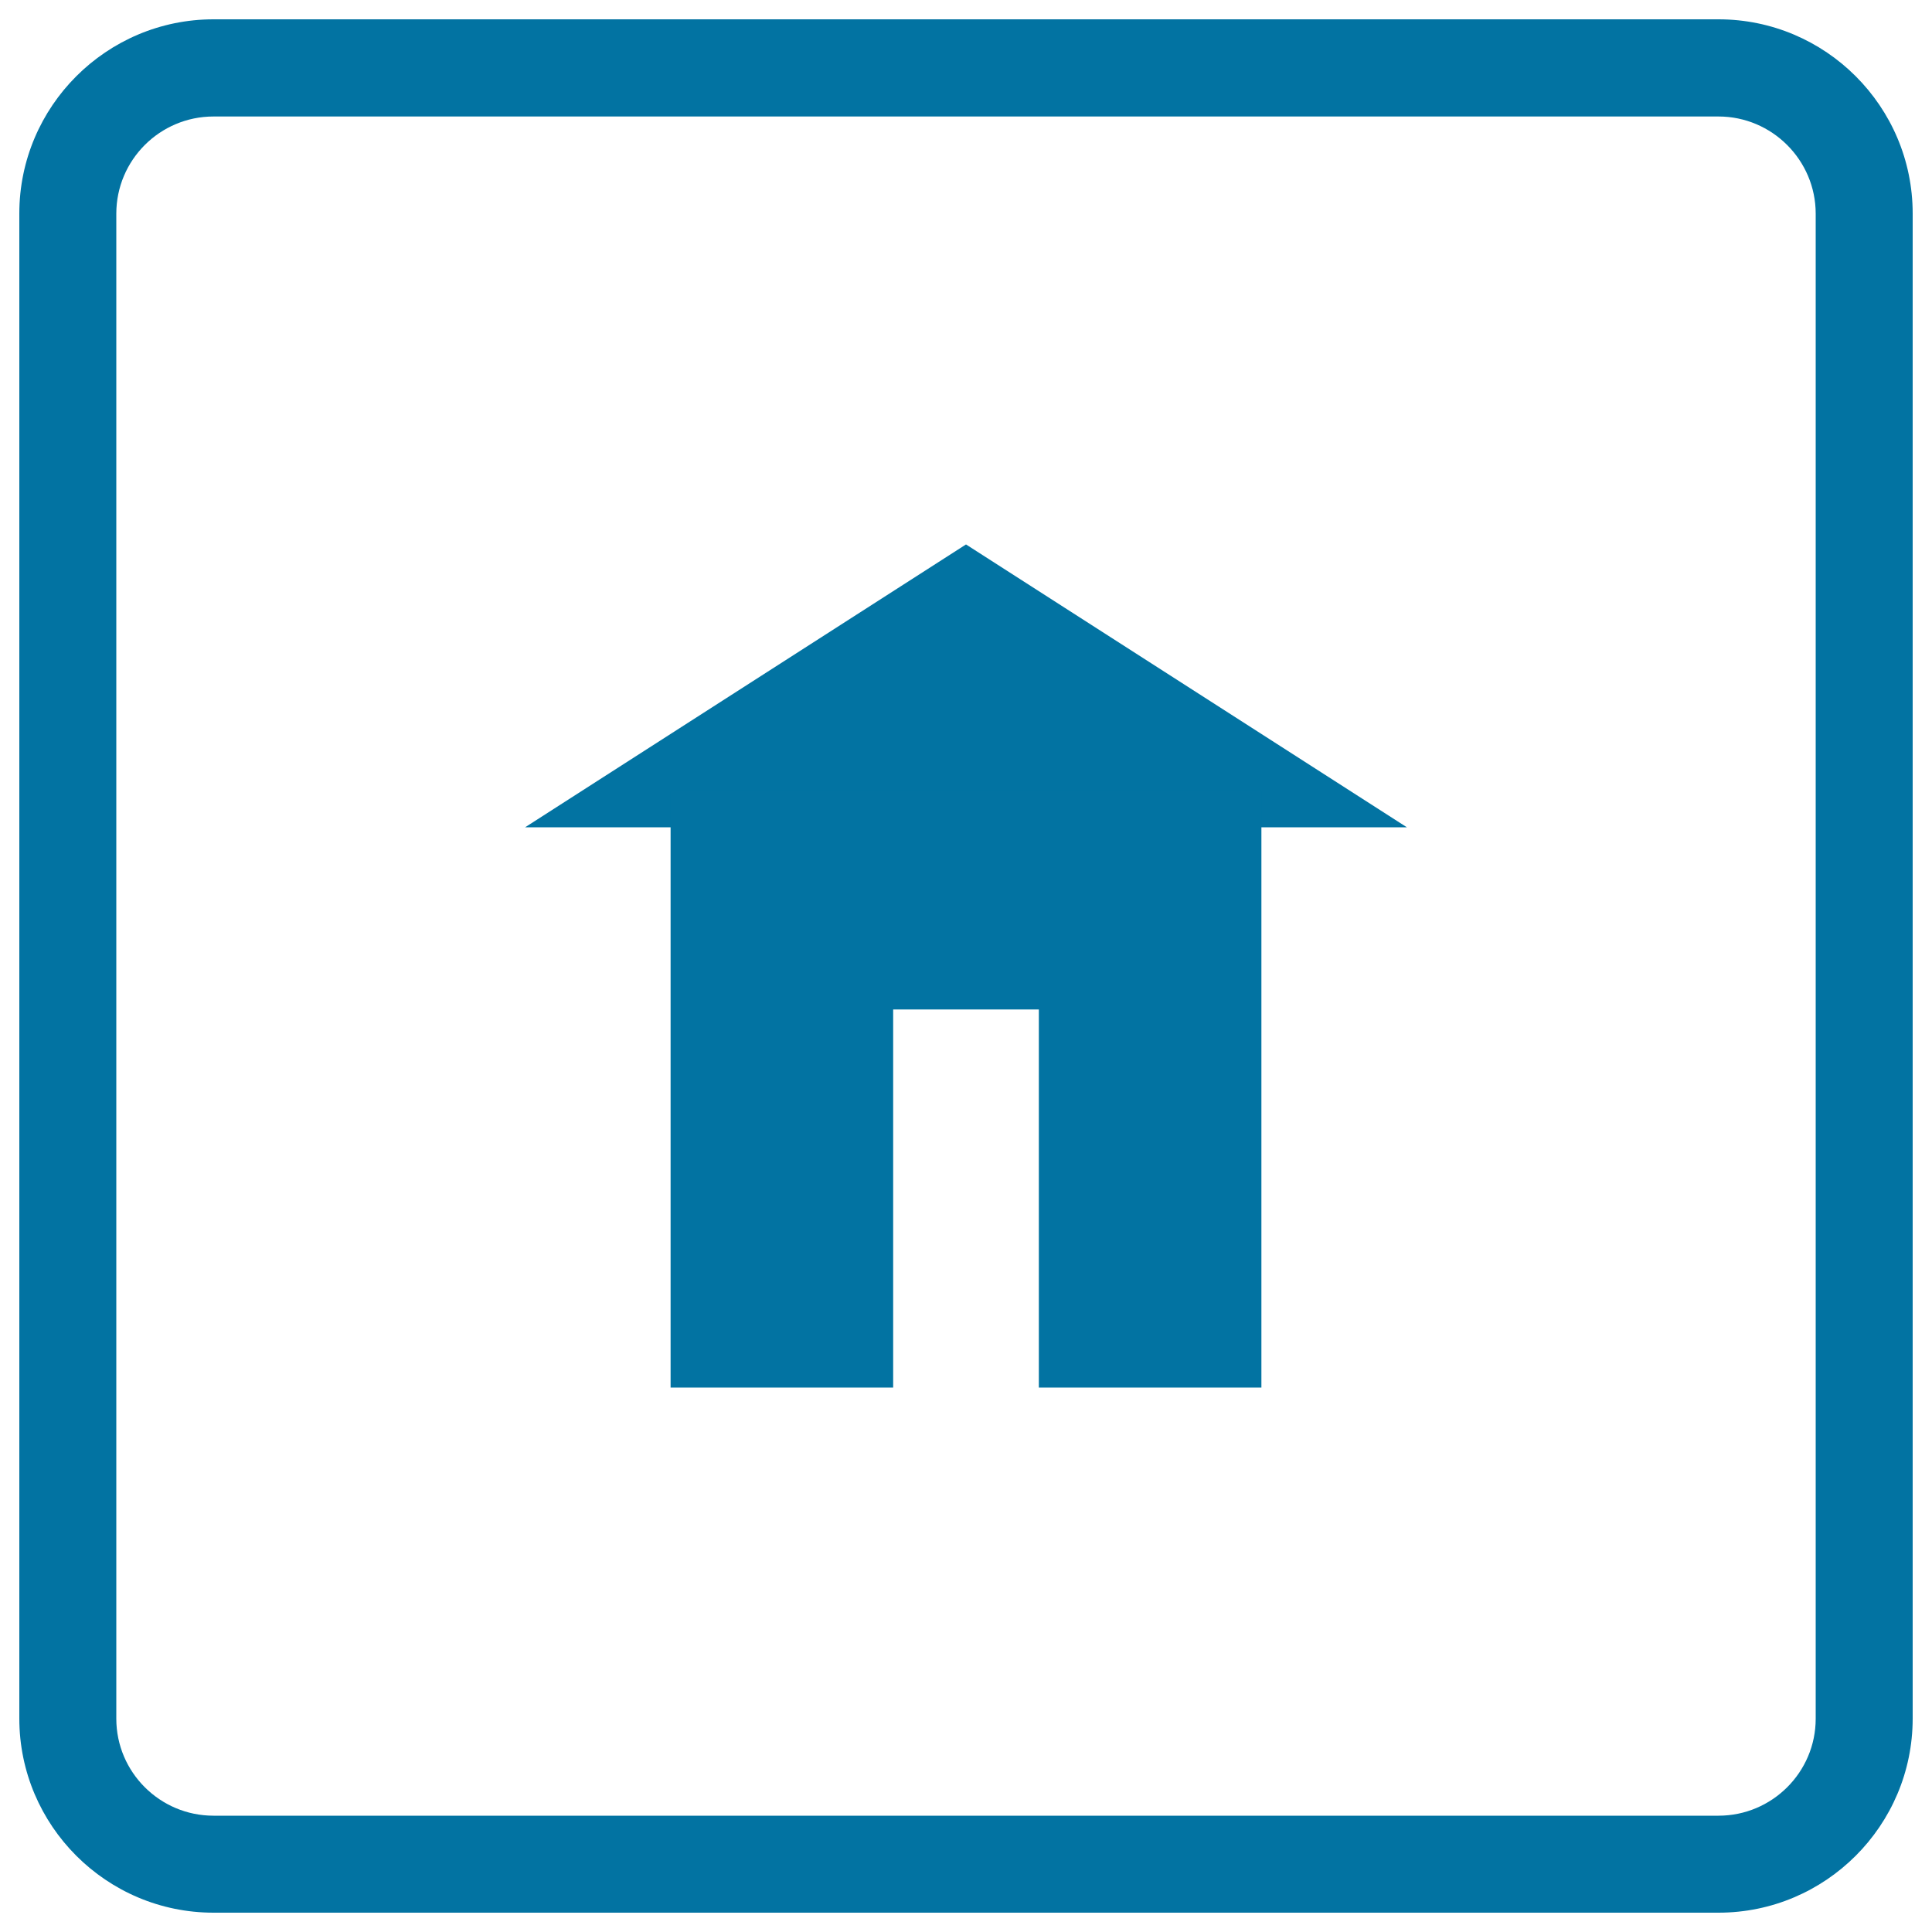
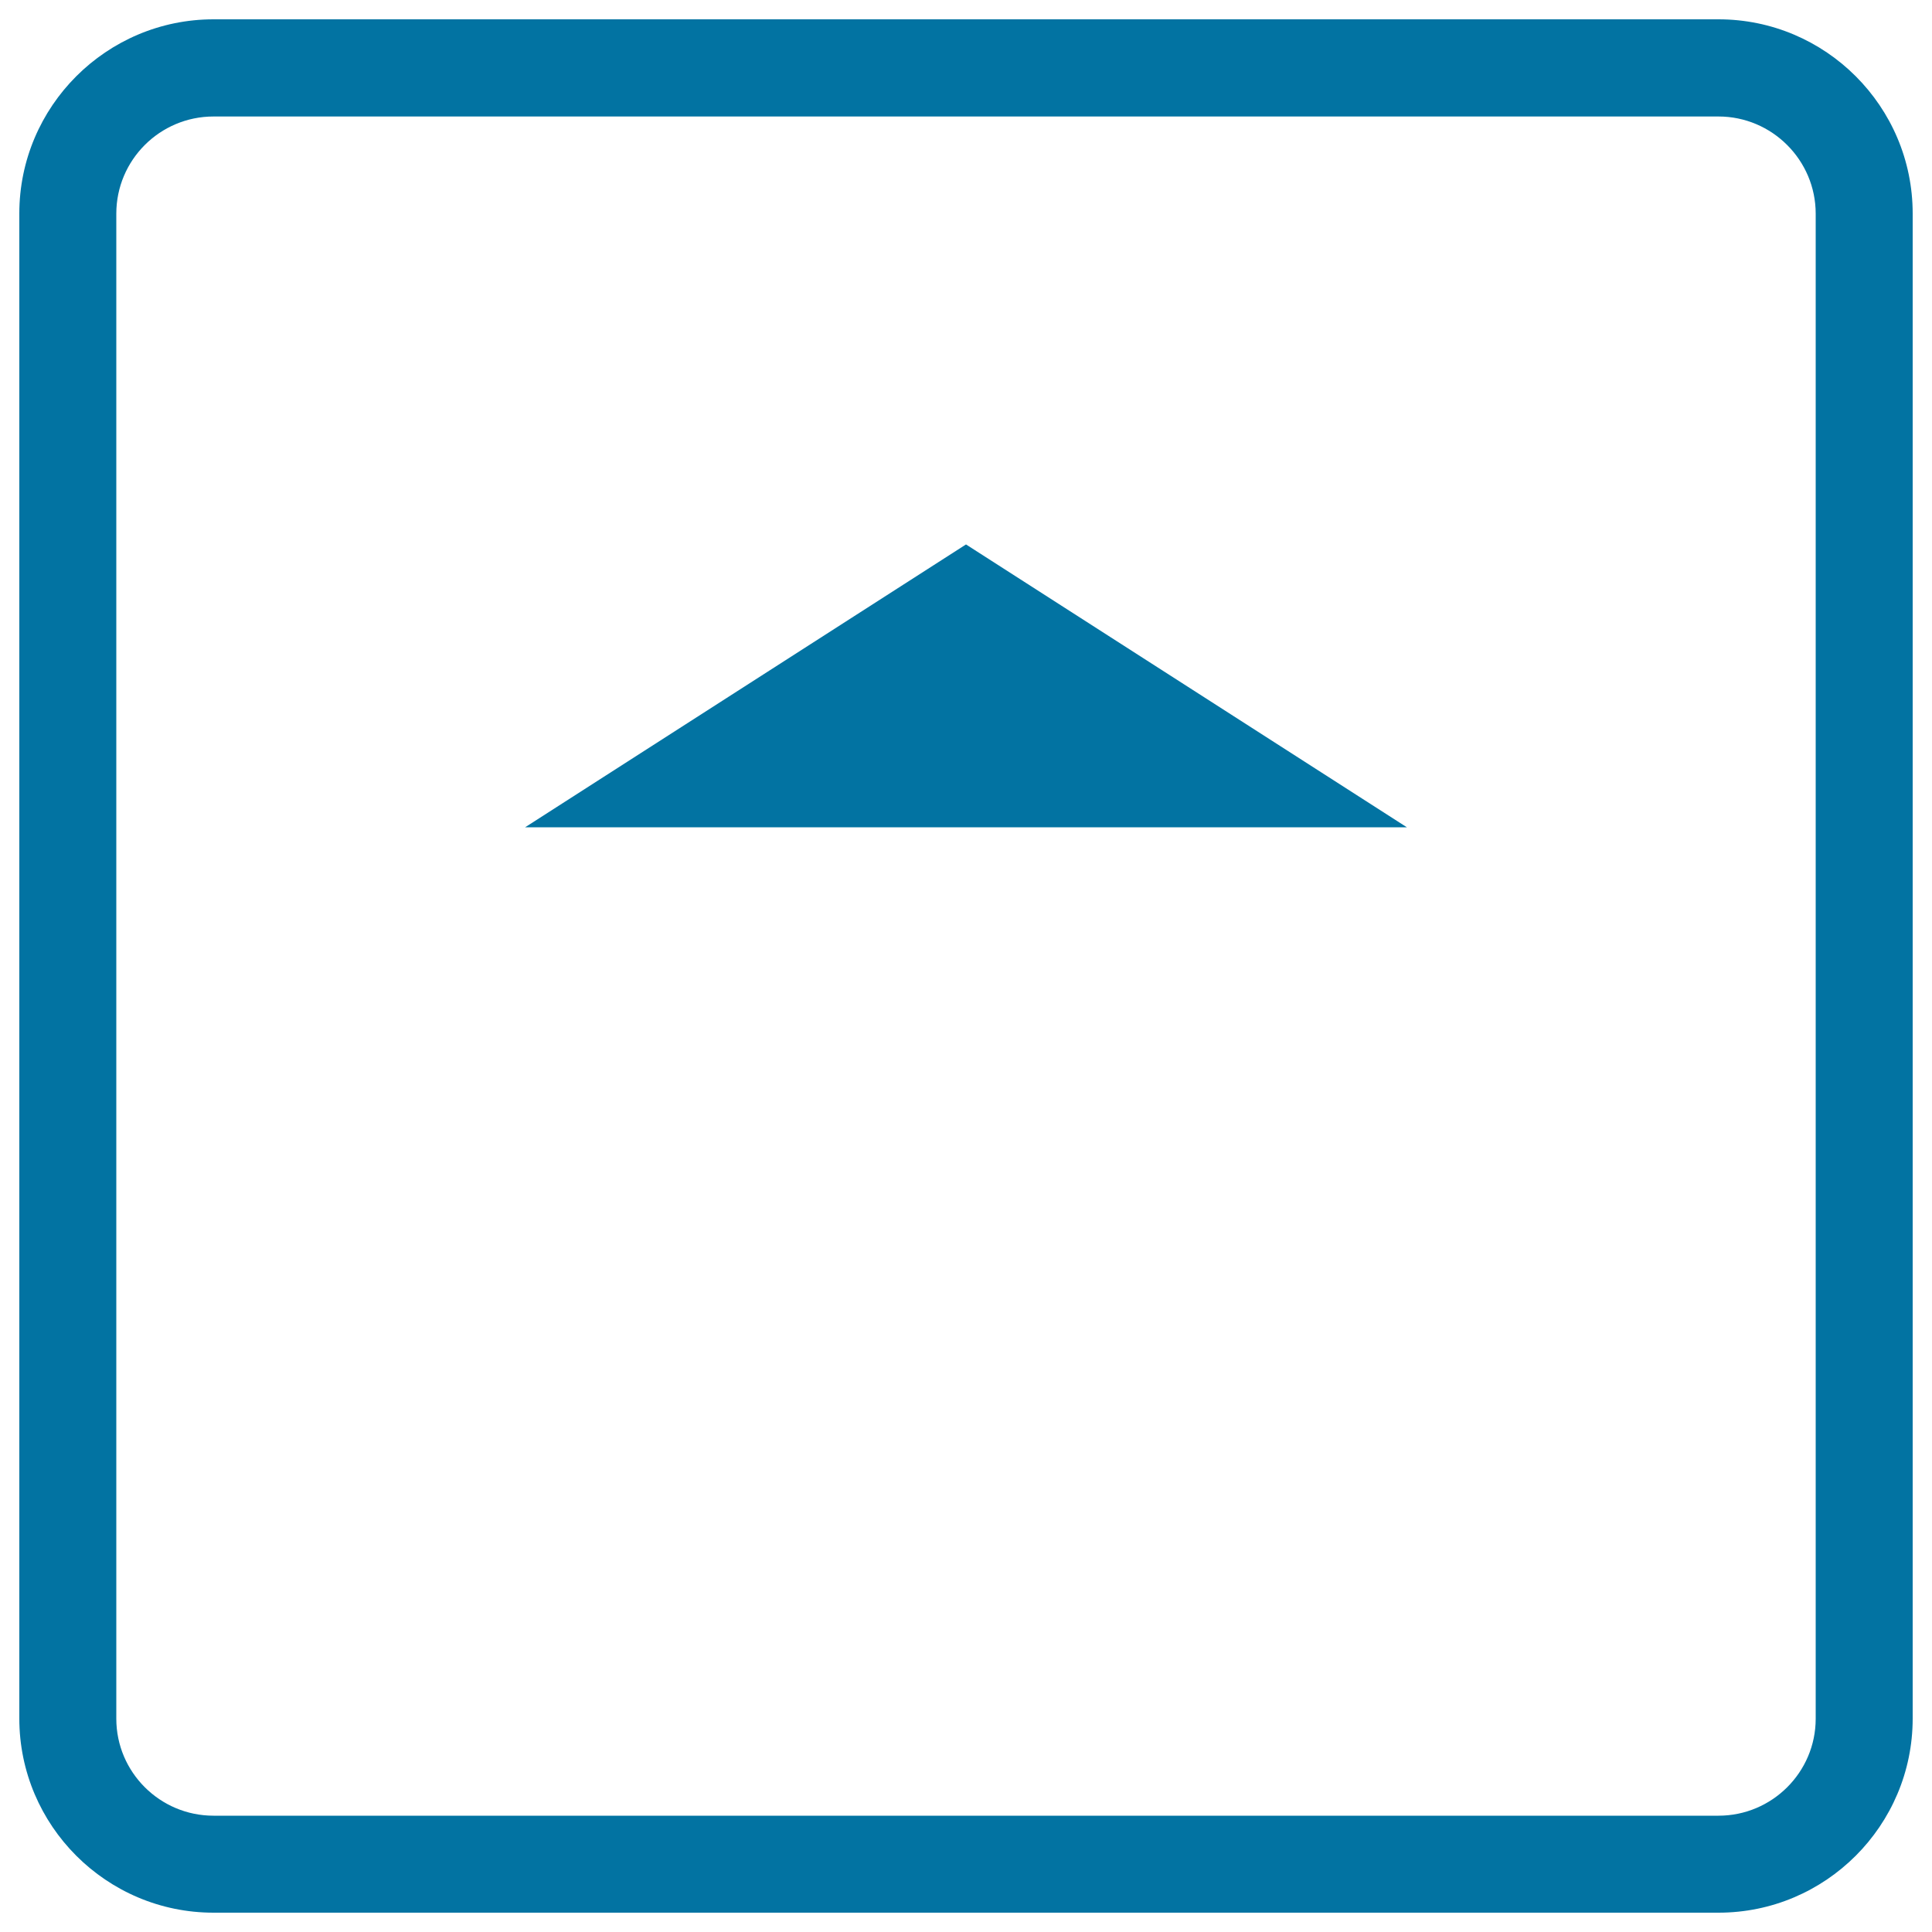
<svg xmlns="http://www.w3.org/2000/svg" viewBox="0 0 1000 1000" style="fill:#0273a2">
  <title>Home Button Of Rounded Square Shape SVG icon</title>
  <g>
    <g>
      <path d="M889.5,990h-779C55.1,990,10,944.9,10,889.5V110.5C10,55.1,55.1,10,110.5,10h779C944.9,10,990,55.1,990,110.5v779C990,944.9,944.9,990,889.5,990z M110.5,60.3c-27.7,0-50.3,22.5-50.3,50.3v779c0,27.7,22.6,50.2,50.3,50.2h779c27.7,0,50.3-22.5,50.3-50.2v-779c0-27.7-22.6-50.3-50.3-50.3H110.5z" />
      <g>
        <polyline points="728.3,428.2 728.2,428.2 500,281.8 271.8,428.2 271.7,428.2 " />
-         <polygon points="347.1,718.2 462.3,718.2 462.3,522.5 537.7,522.5 537.7,718.2 652.9,718.2 652.9,409.1 347.1,409.1 " />
      </g>
    </g>
  </g>
</svg>